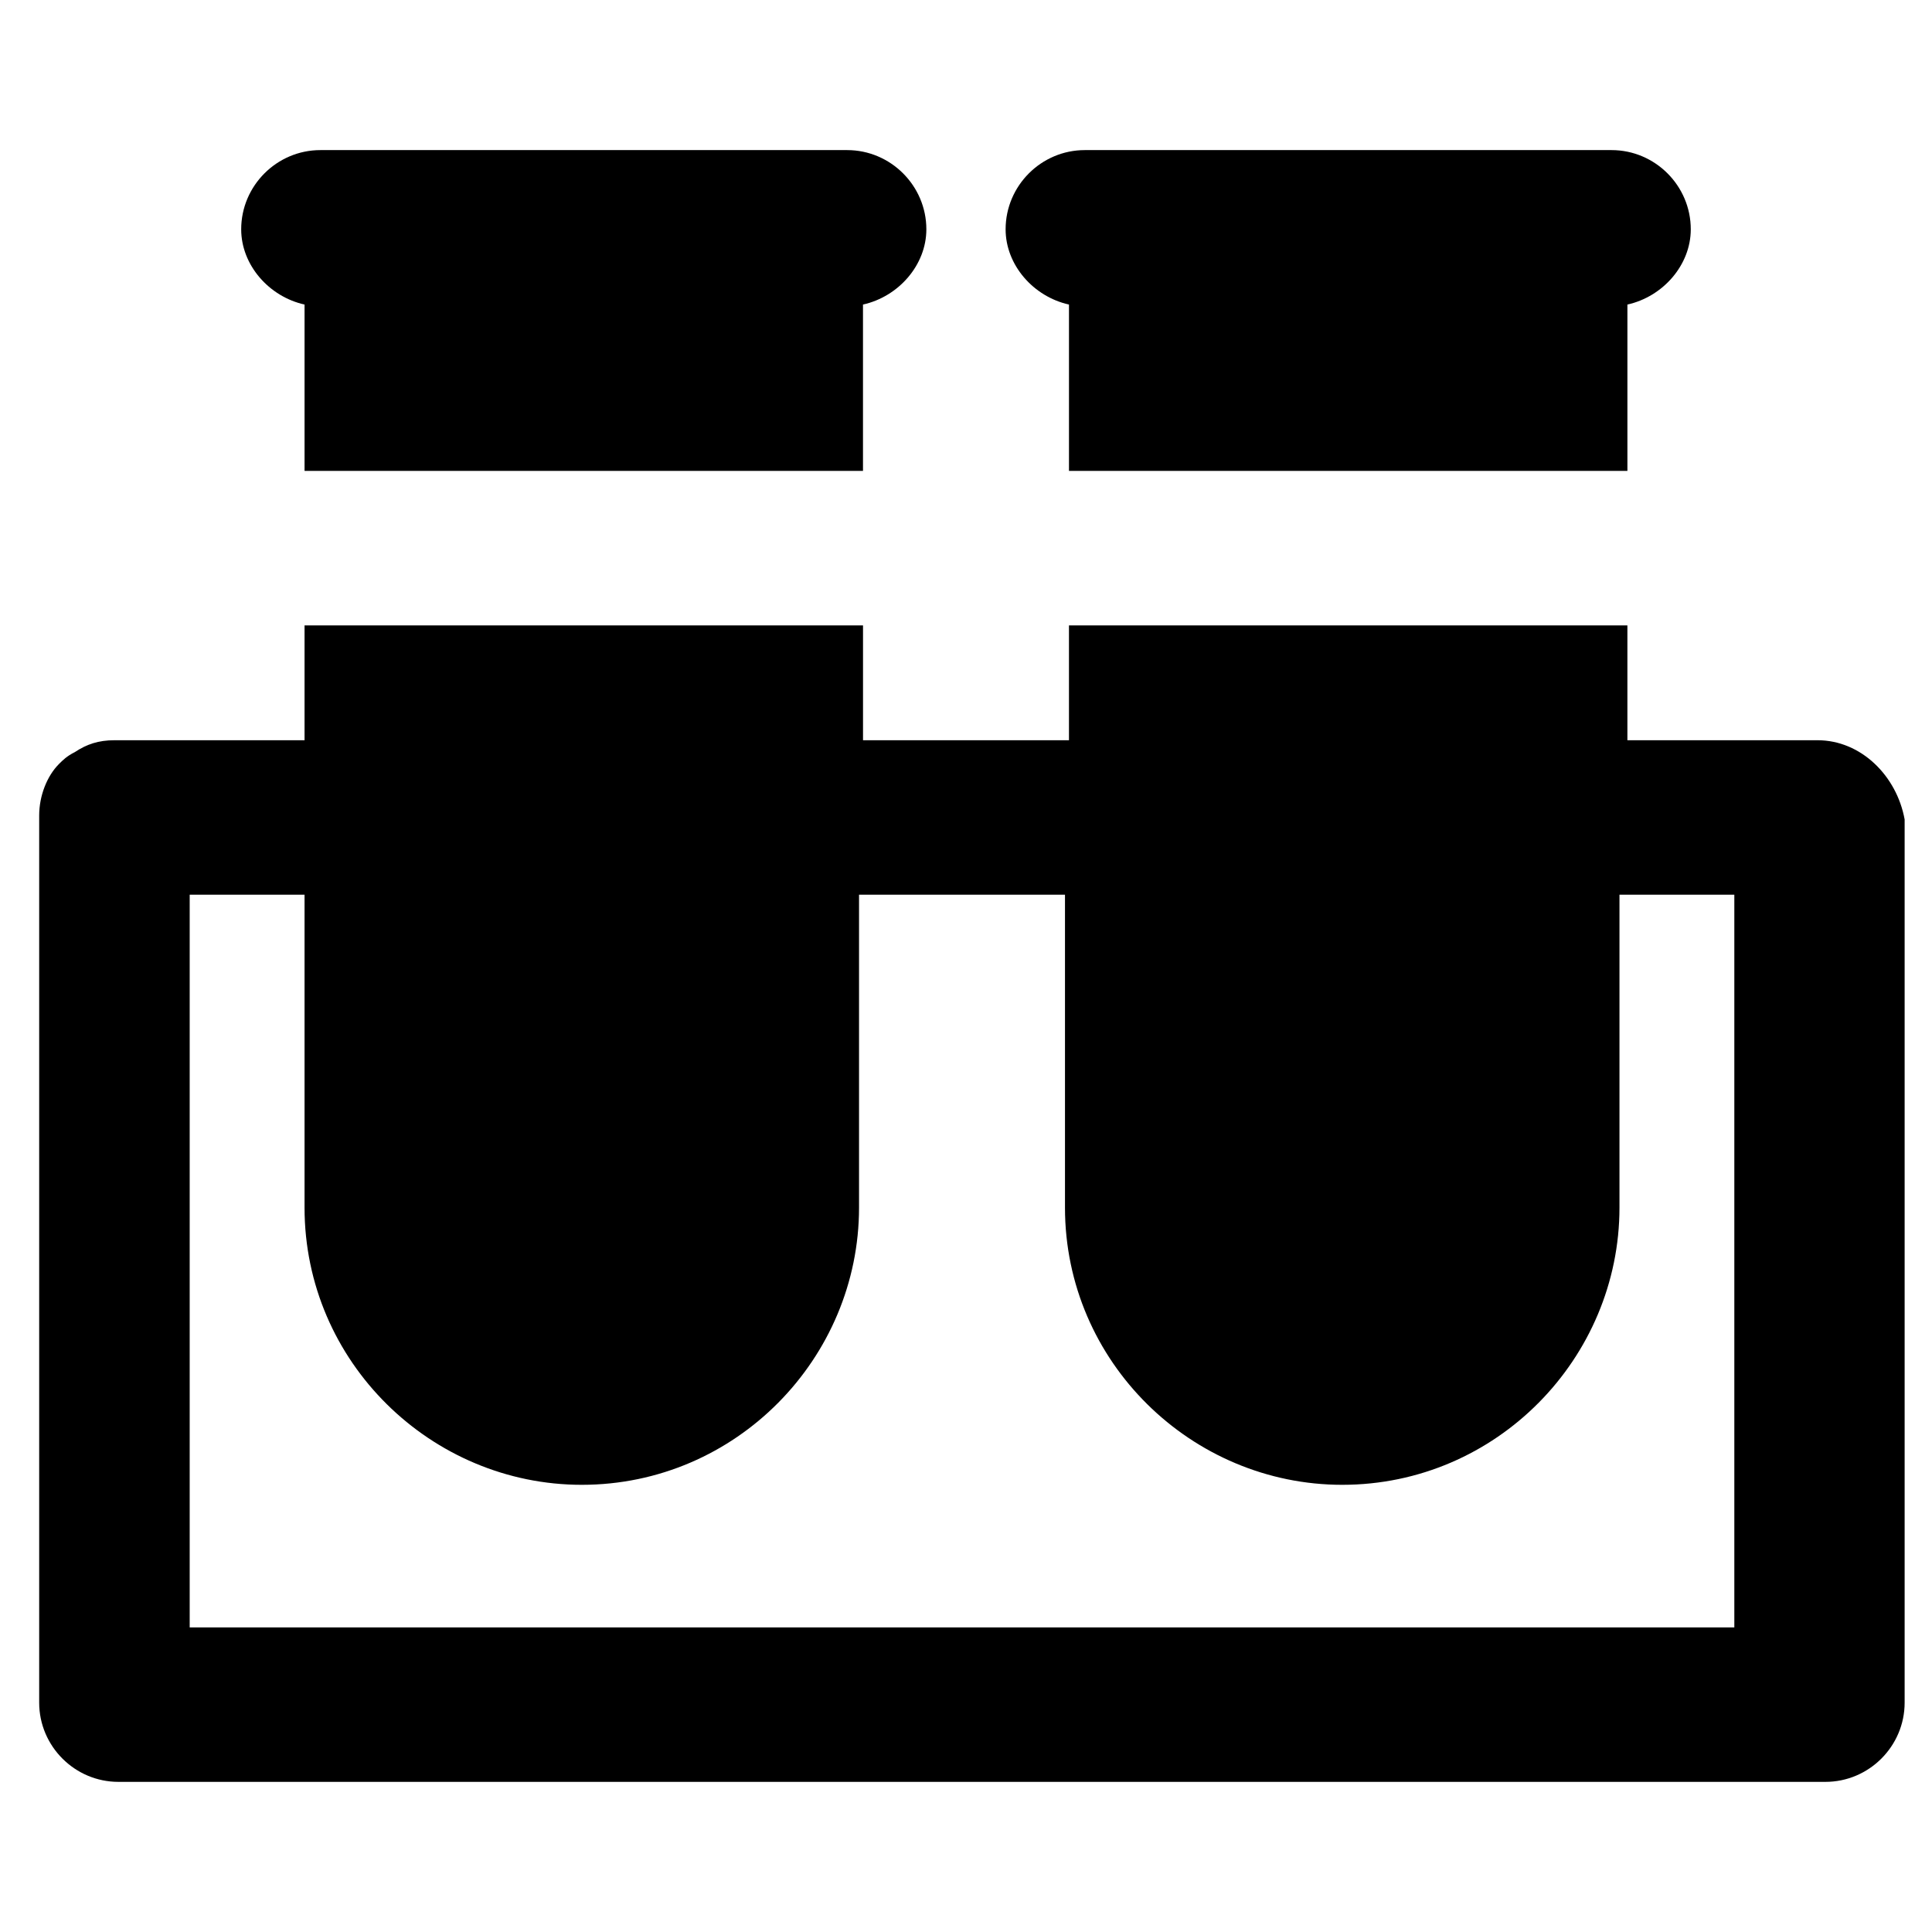
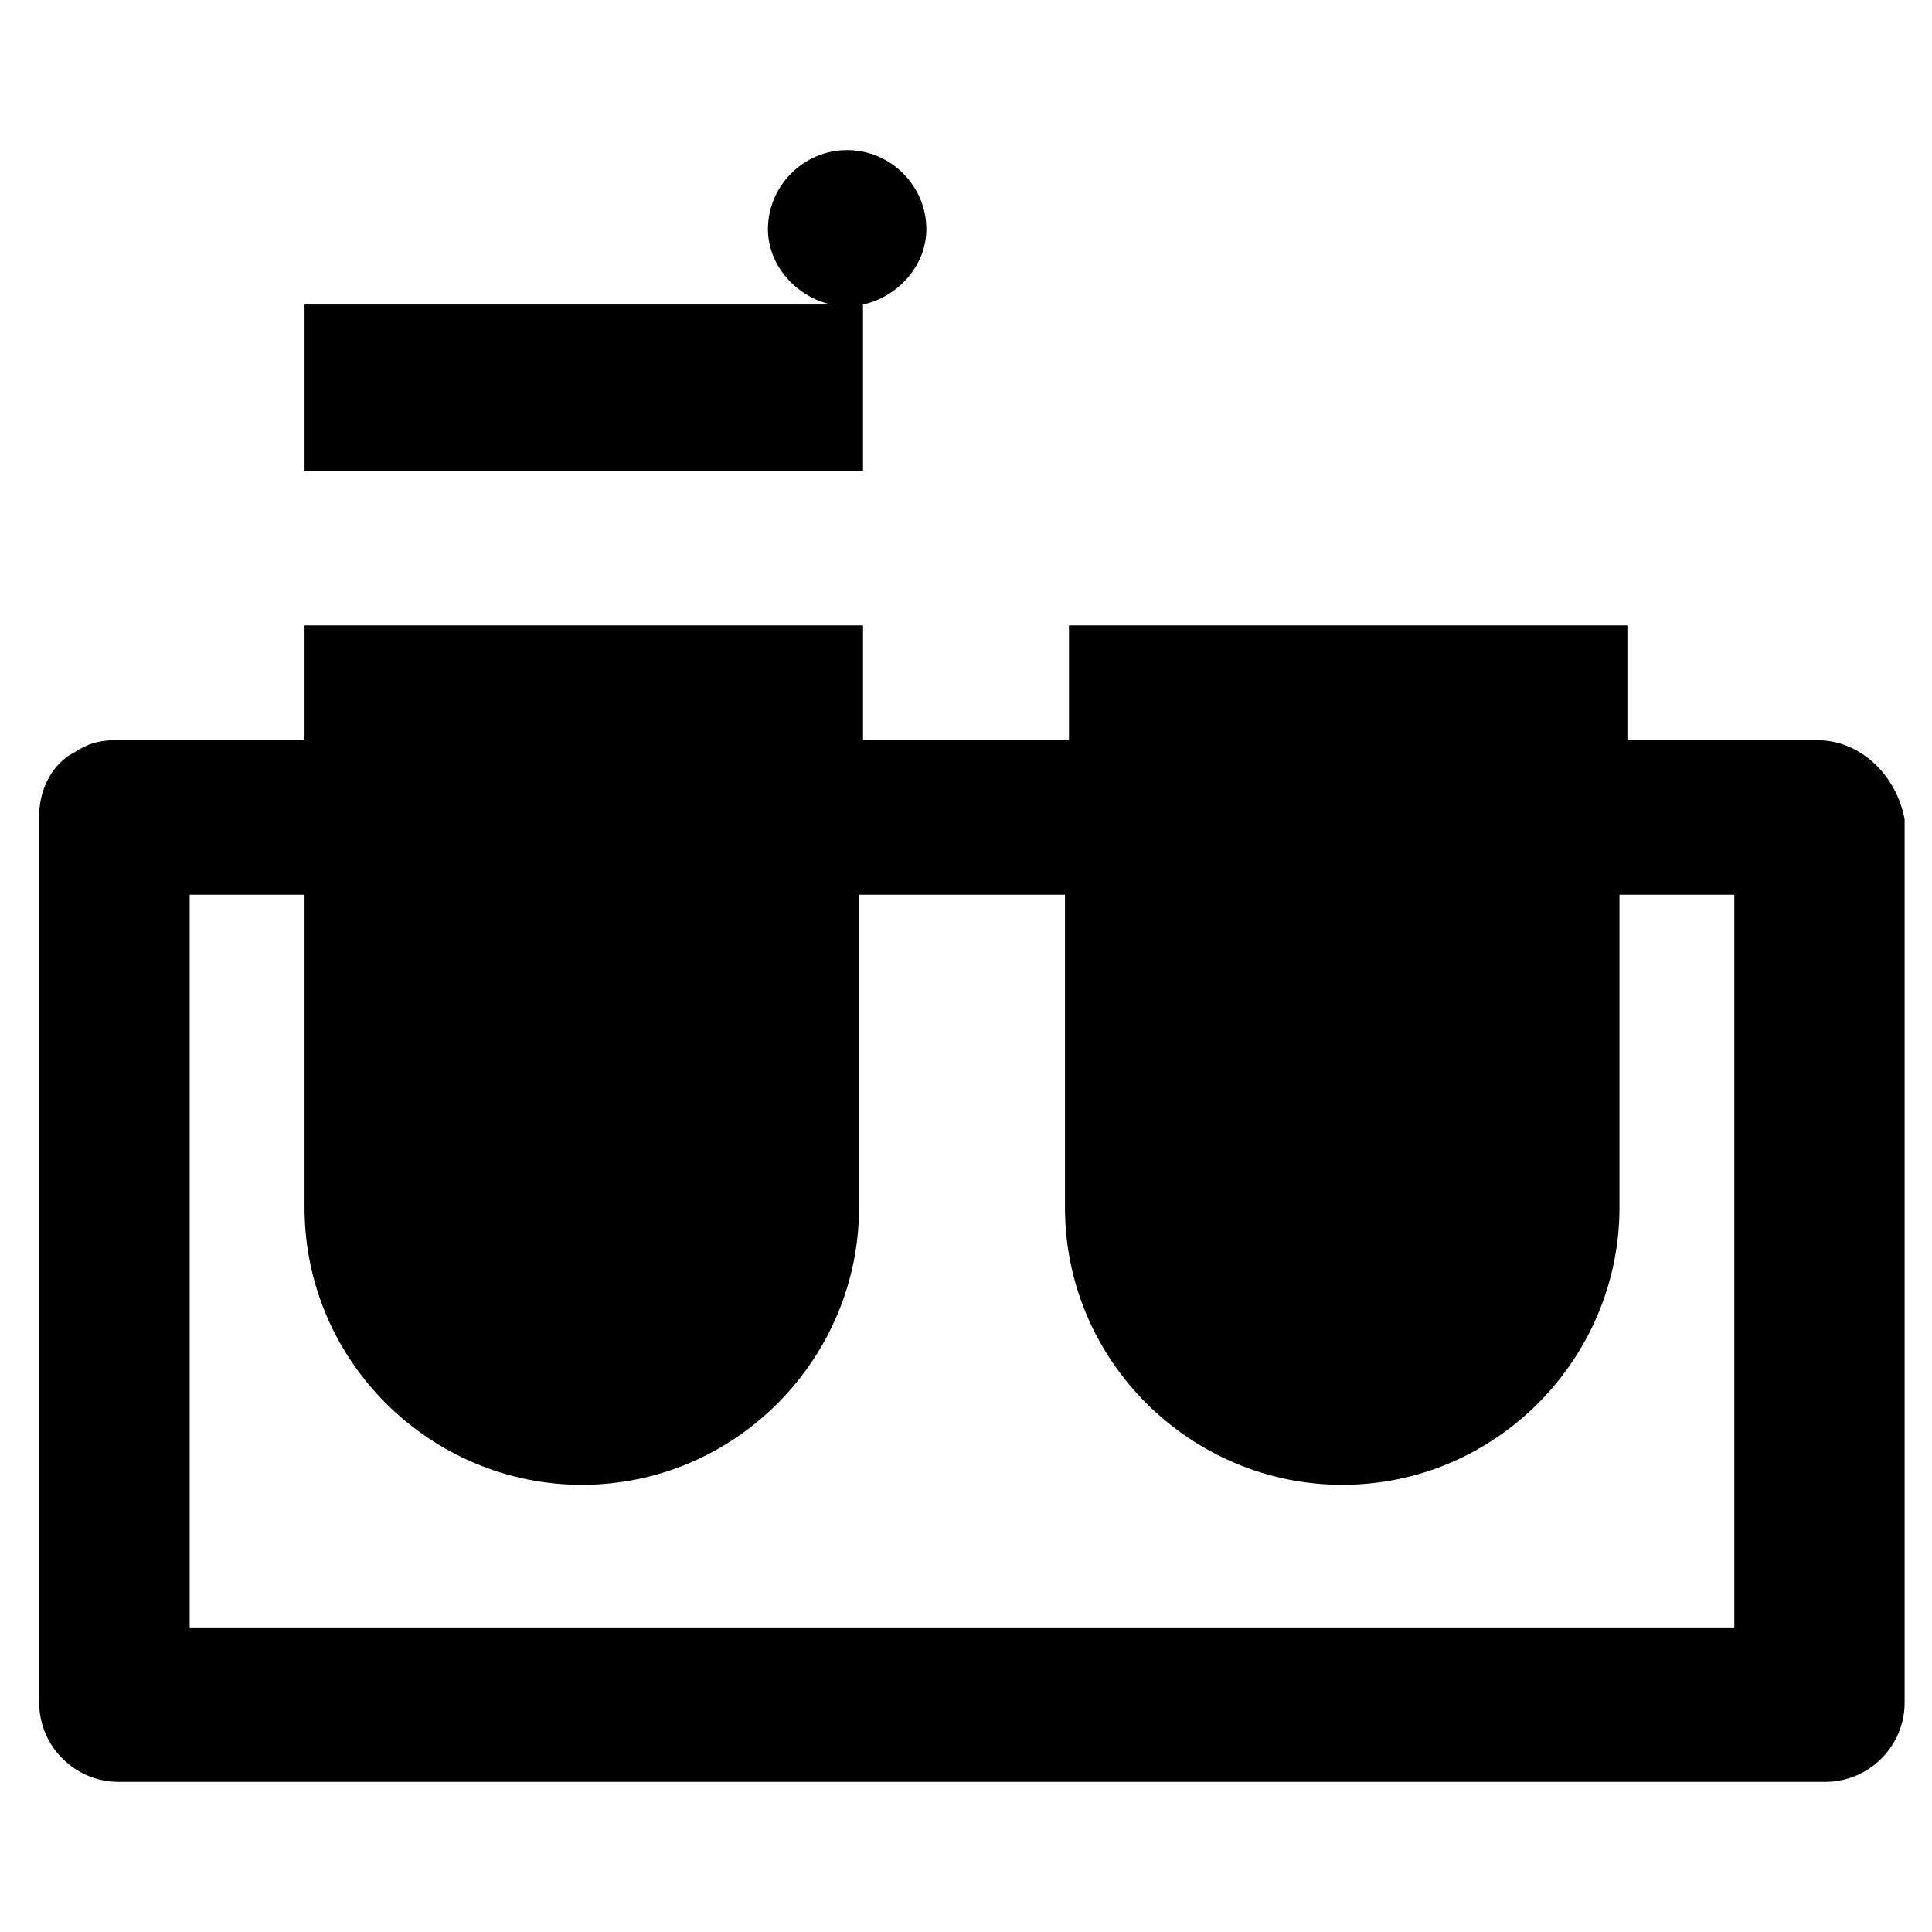
<svg xmlns="http://www.w3.org/2000/svg" fill="#000000" width="800px" height="800px" version="1.1" viewBox="144 144 512 512">
  <g>
    <path d="m625.66 340.17h-16.793-1.051-7.348-25.191v-30.438h-147.99v30.438h-54.578v-30.438h-148v30.438h-50.383c-4.199 0-7.348 1.051-10.496 3.148-2.098 1.051-3.148 2.098-4.199 3.148-3.148 3.148-5.246 8.398-5.246 13.645v235.11c0 11.547 9.445 20.992 20.992 20.992h452.38c11.547 0 20.992-9.445 20.992-20.992v-234.06c-2.098-11.547-11.547-20.992-23.09-20.992zm-431.39 235.11v-194.18h30.438v82.918c0 40.934 33.586 73.473 73.473 73.473 40.934 0 73.473-33.586 73.473-73.473v-82.918h54.578v82.918c0 40.934 33.586 73.473 73.473 73.473 40.934 0 73.473-33.586 73.473-73.473v-82.918h25.191 5.246v194.18z" />
-     <path d="m224.71 224.71v44.082h147.99v-44.082c9.445-2.098 16.793-10.496 16.793-19.941 0-11.547-9.445-20.992-20.992-20.992h-139.59c-11.547 0-20.992 9.445-20.992 20.992 0 9.445 7.348 17.844 16.793 19.941z" />
-     <path d="m427.29 224.71v44.082h147.99v-44.082c9.445-2.098 16.793-10.496 16.793-19.941 0-11.547-9.445-20.992-20.992-20.992h-139.59c-11.547 0-20.992 9.445-20.992 20.992 0 9.445 7.344 17.844 16.793 19.941z" />
+     <path d="m224.71 224.71v44.082h147.99v-44.082c9.445-2.098 16.793-10.496 16.793-19.941 0-11.547-9.445-20.992-20.992-20.992c-11.547 0-20.992 9.445-20.992 20.992 0 9.445 7.348 17.844 16.793 19.941z" />
  </g>
</svg>